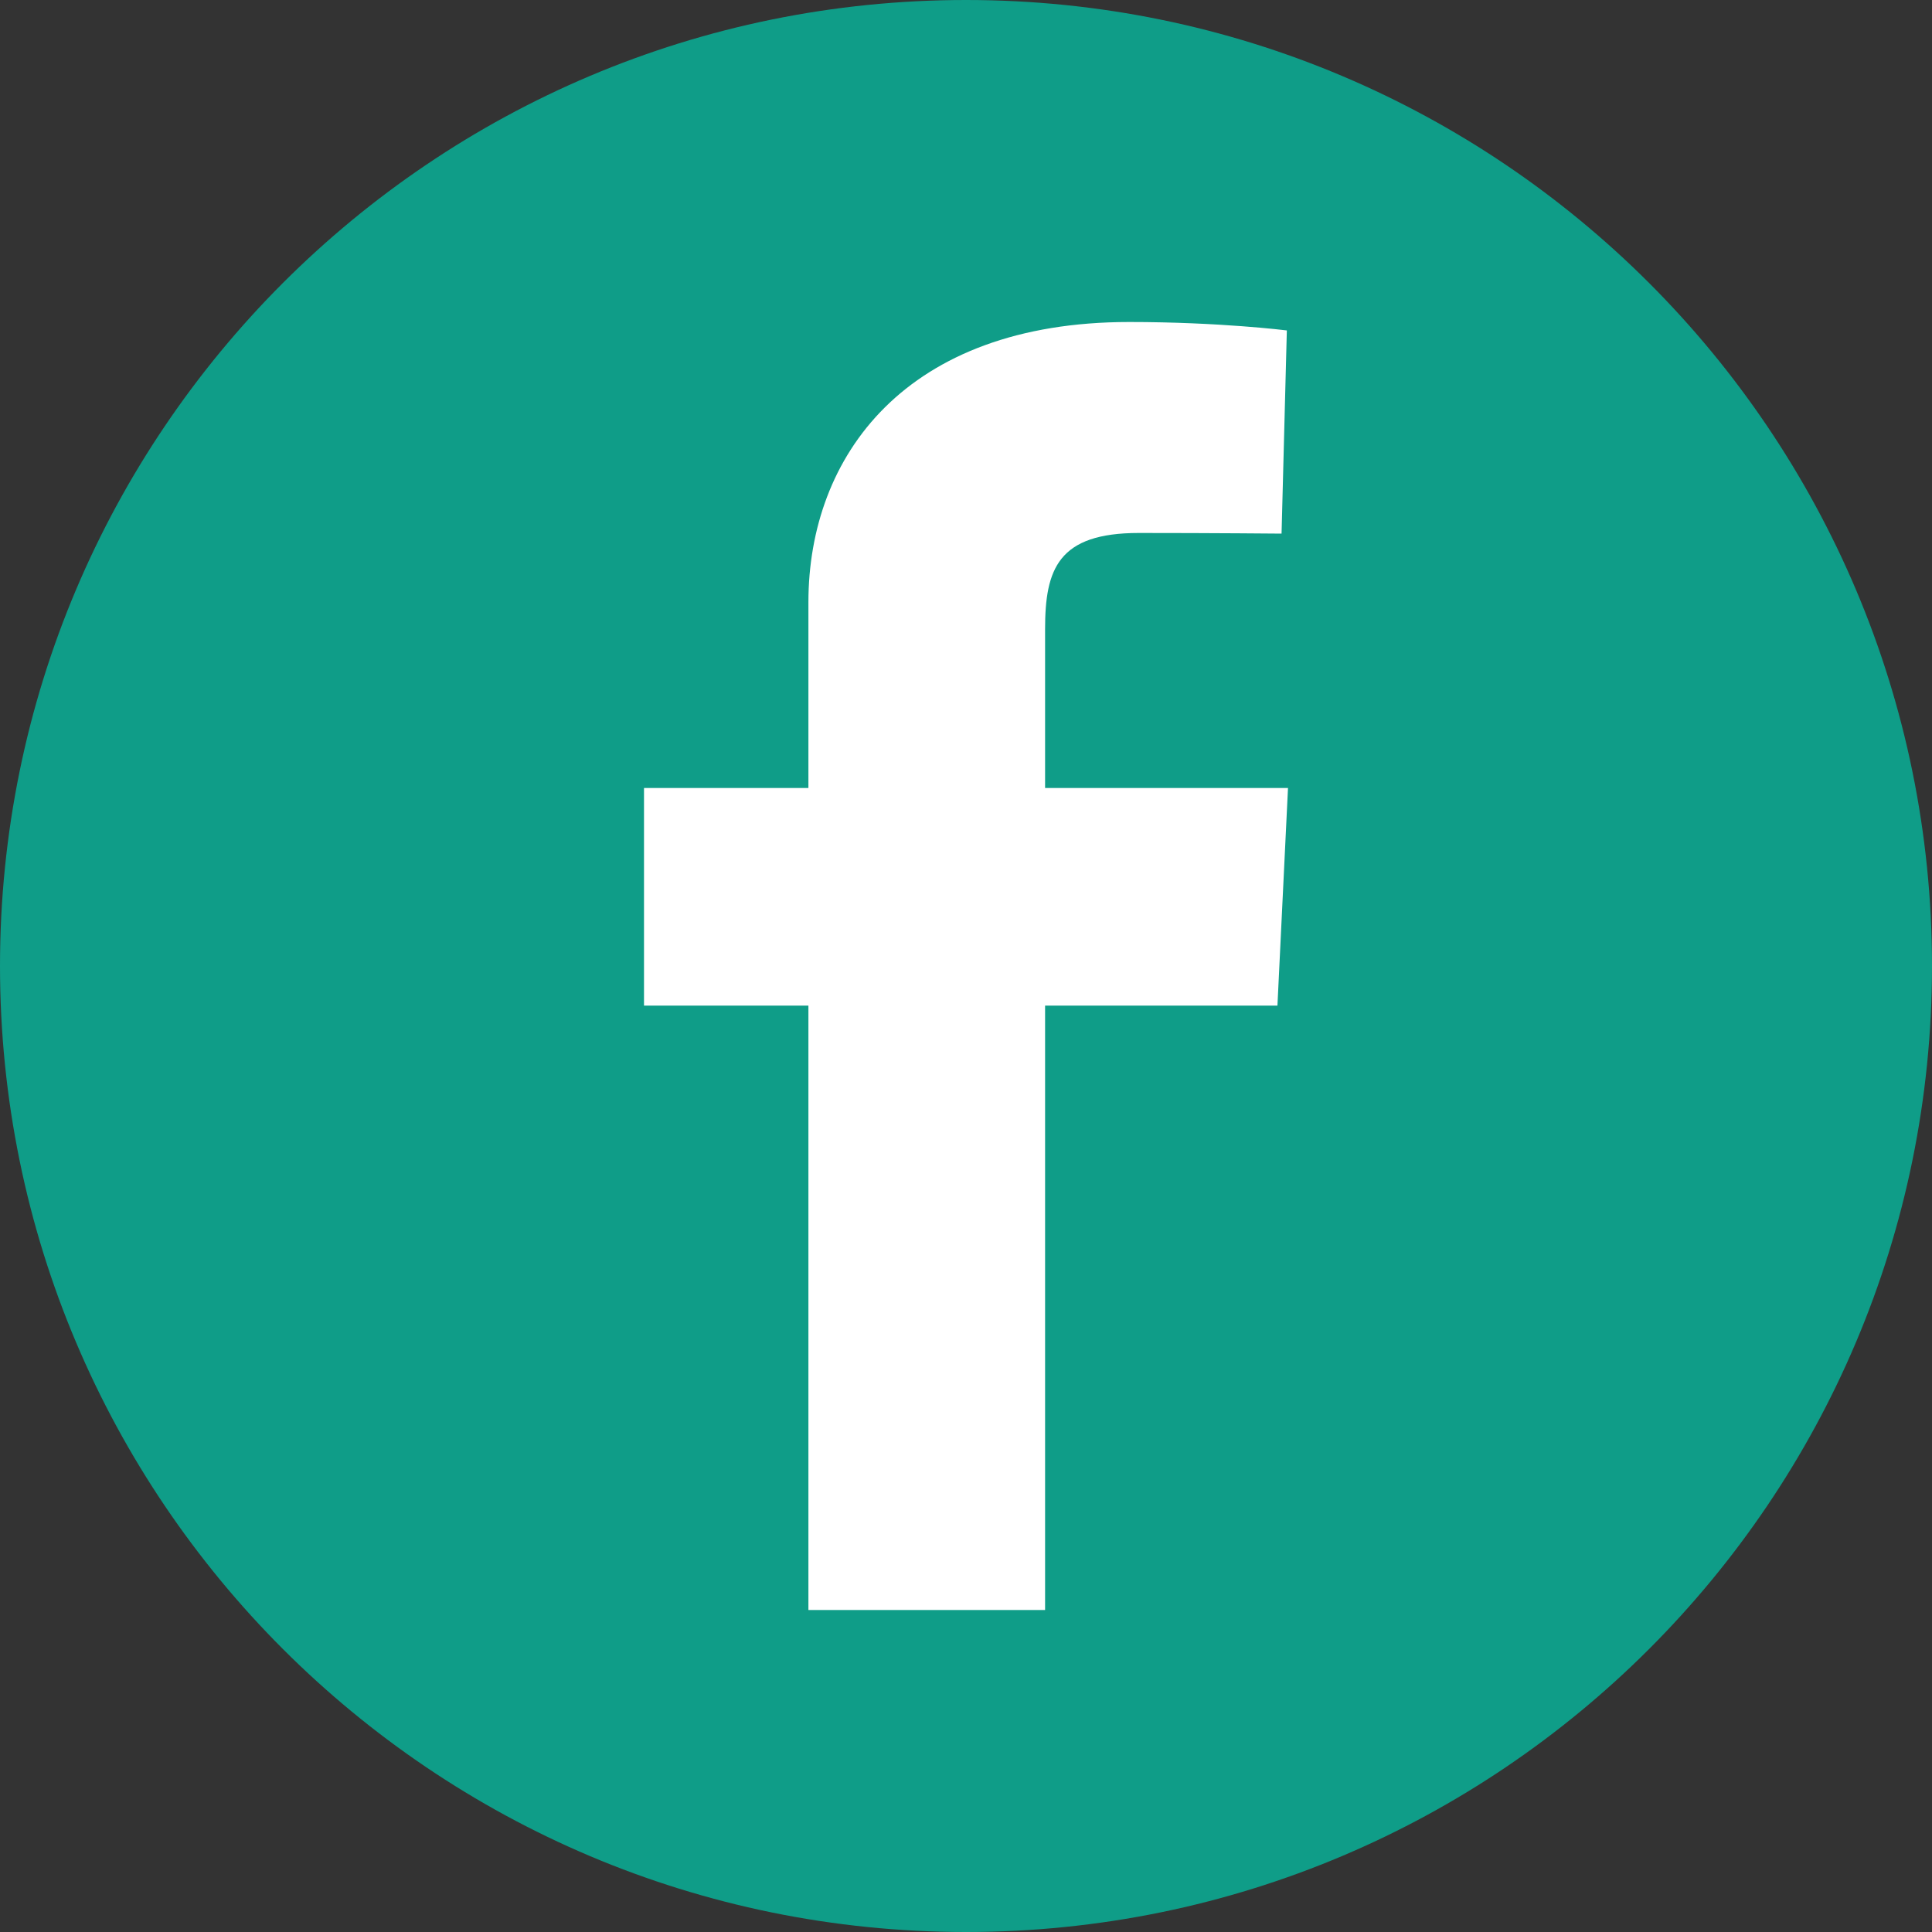
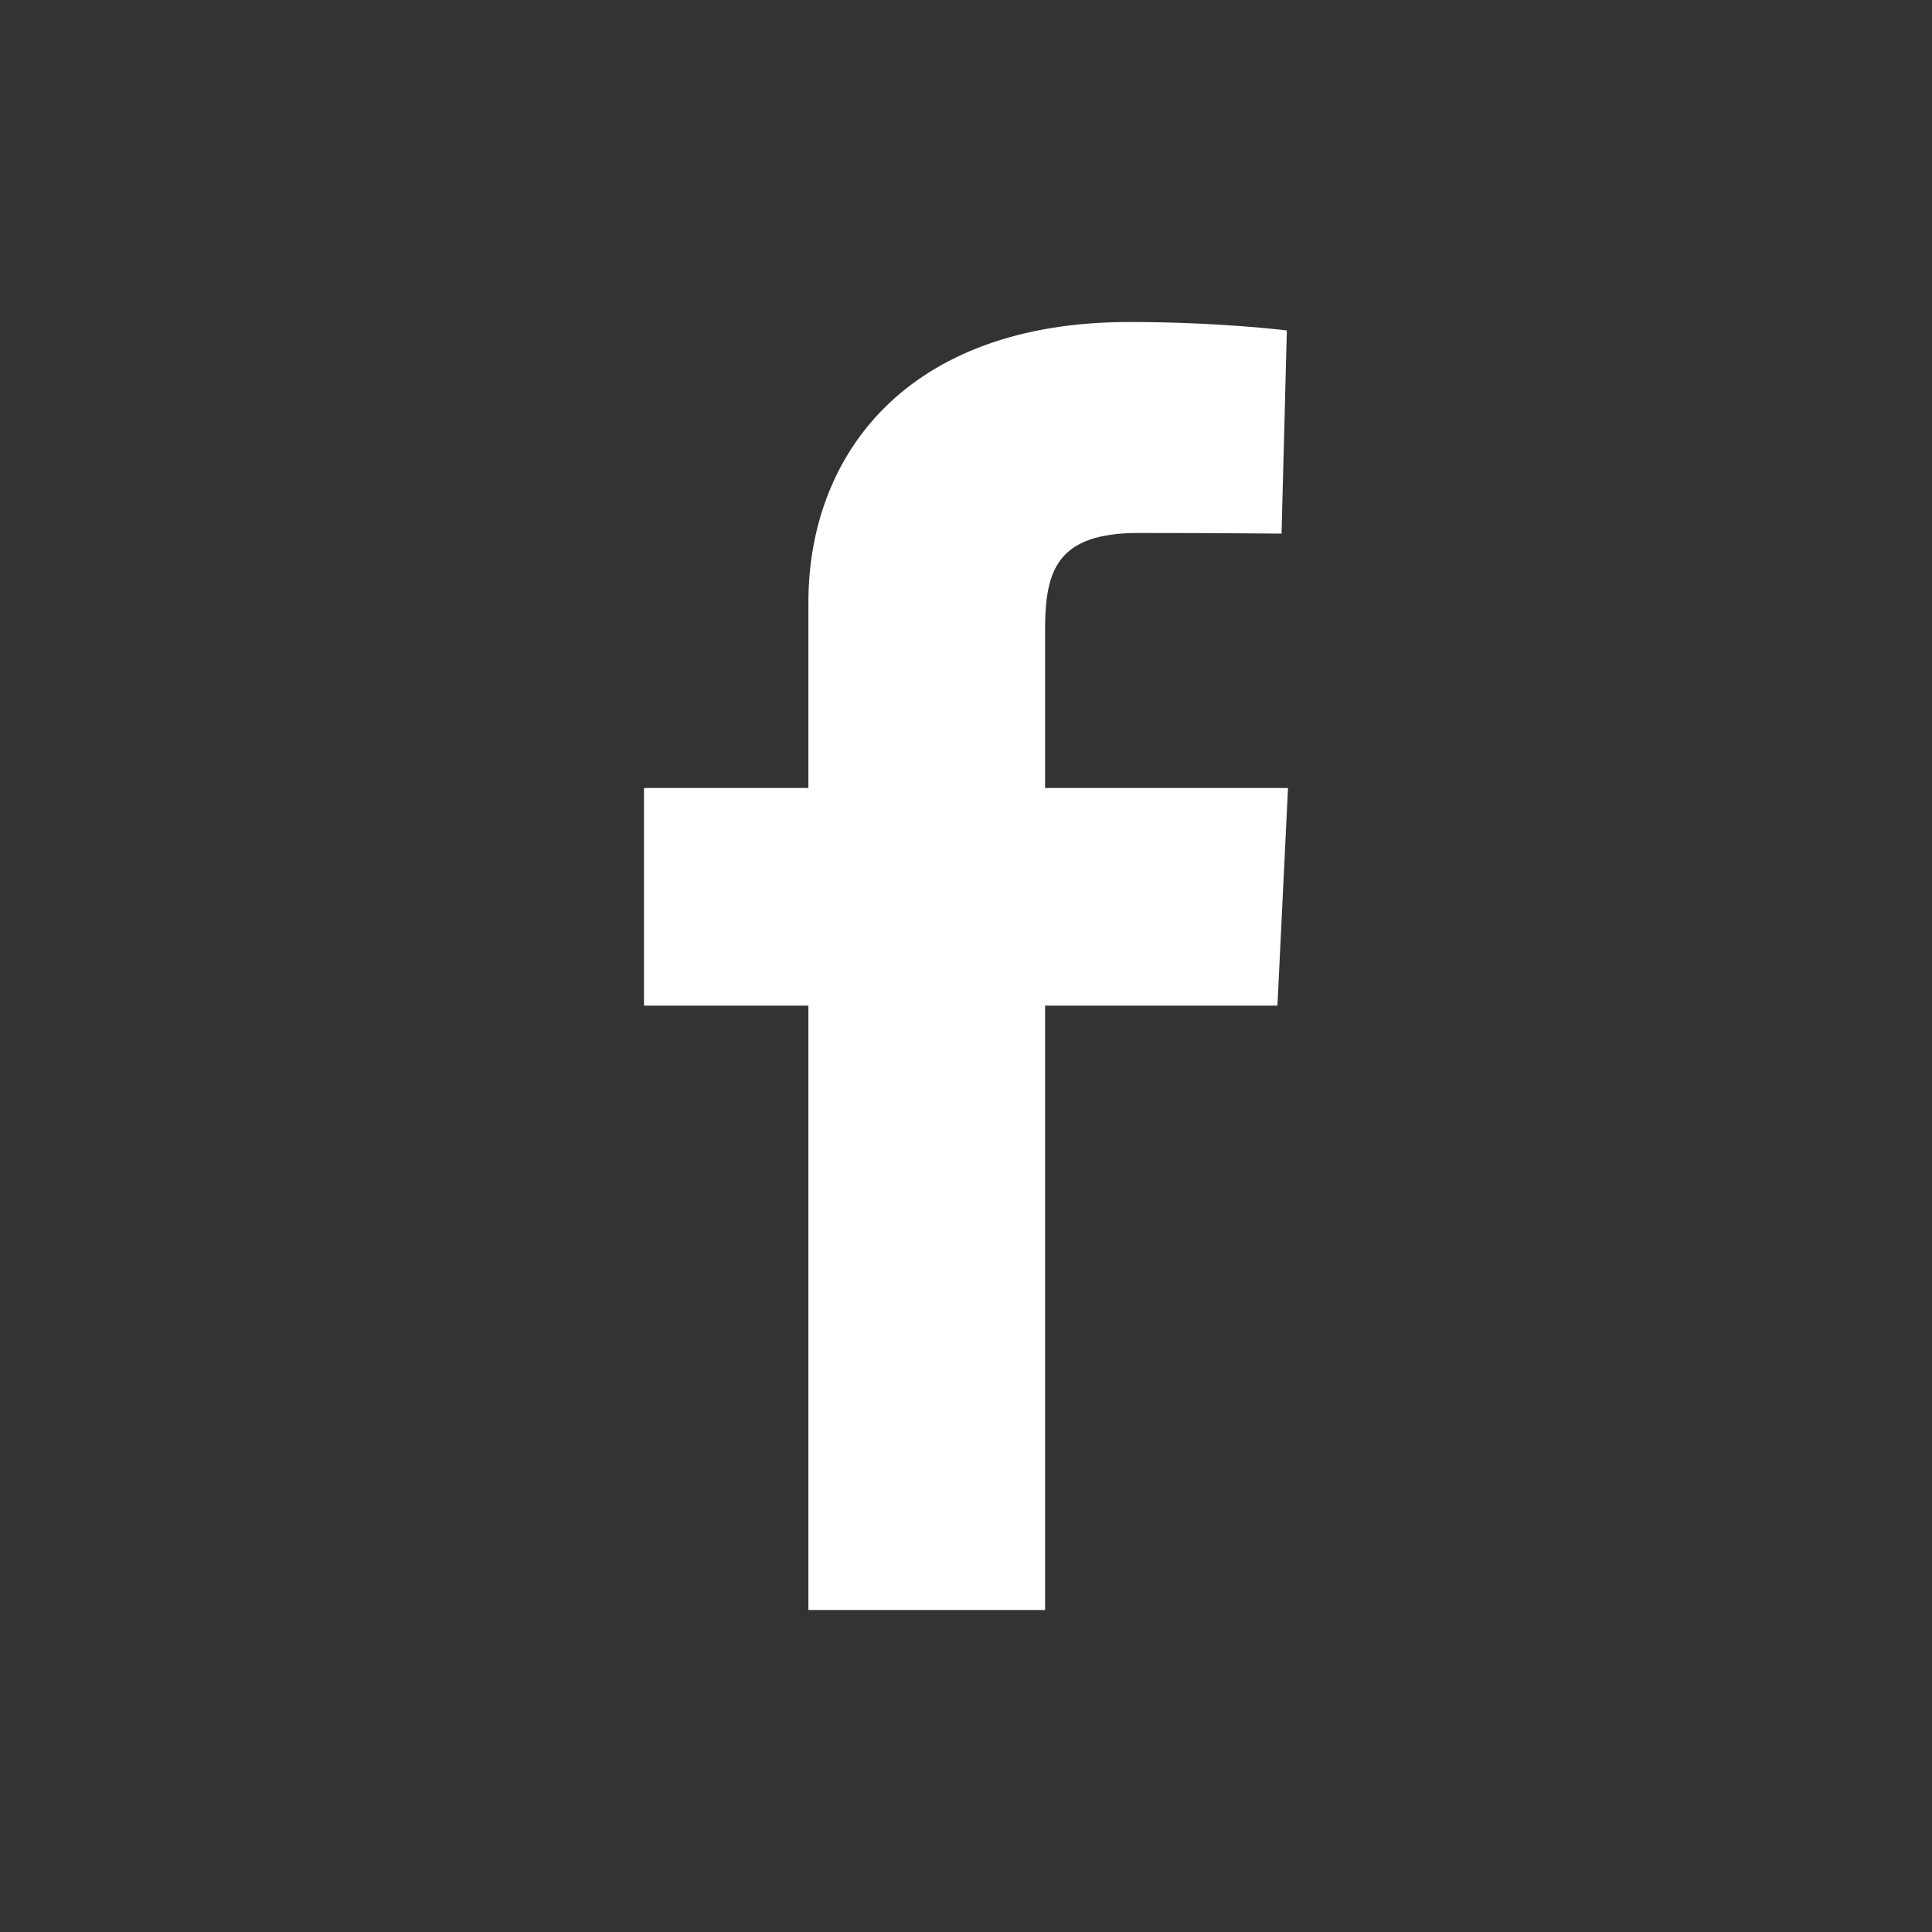
<svg xmlns="http://www.w3.org/2000/svg" width="30" height="30" viewBox="0 0 30 30" fill="none">
  <rect x="0" y="0" width="30" height="30" fill="#333333" stroke="none" />
-   <path d="M30 15C30 23.284 23.284 30 15 30C6.716 30 0 23.284 0 15C0 6.716 6.716 0 15 0C23.284 0 30 6.716 30 15Z" fill="#0F9D88" />
  <path d="M12.553 25V15.615H10V12.236H12.553V9.351C12.553 7.083 14.061 5 17.535 5C18.942 5 19.982 5.131 19.982 5.131L19.9 8.286C19.9 8.286 18.84 8.276 17.682 8.276C16.429 8.276 16.228 8.838 16.228 9.769V12.236H20L19.836 15.615H16.228V25H12.553Z" fill="white" />
</svg>